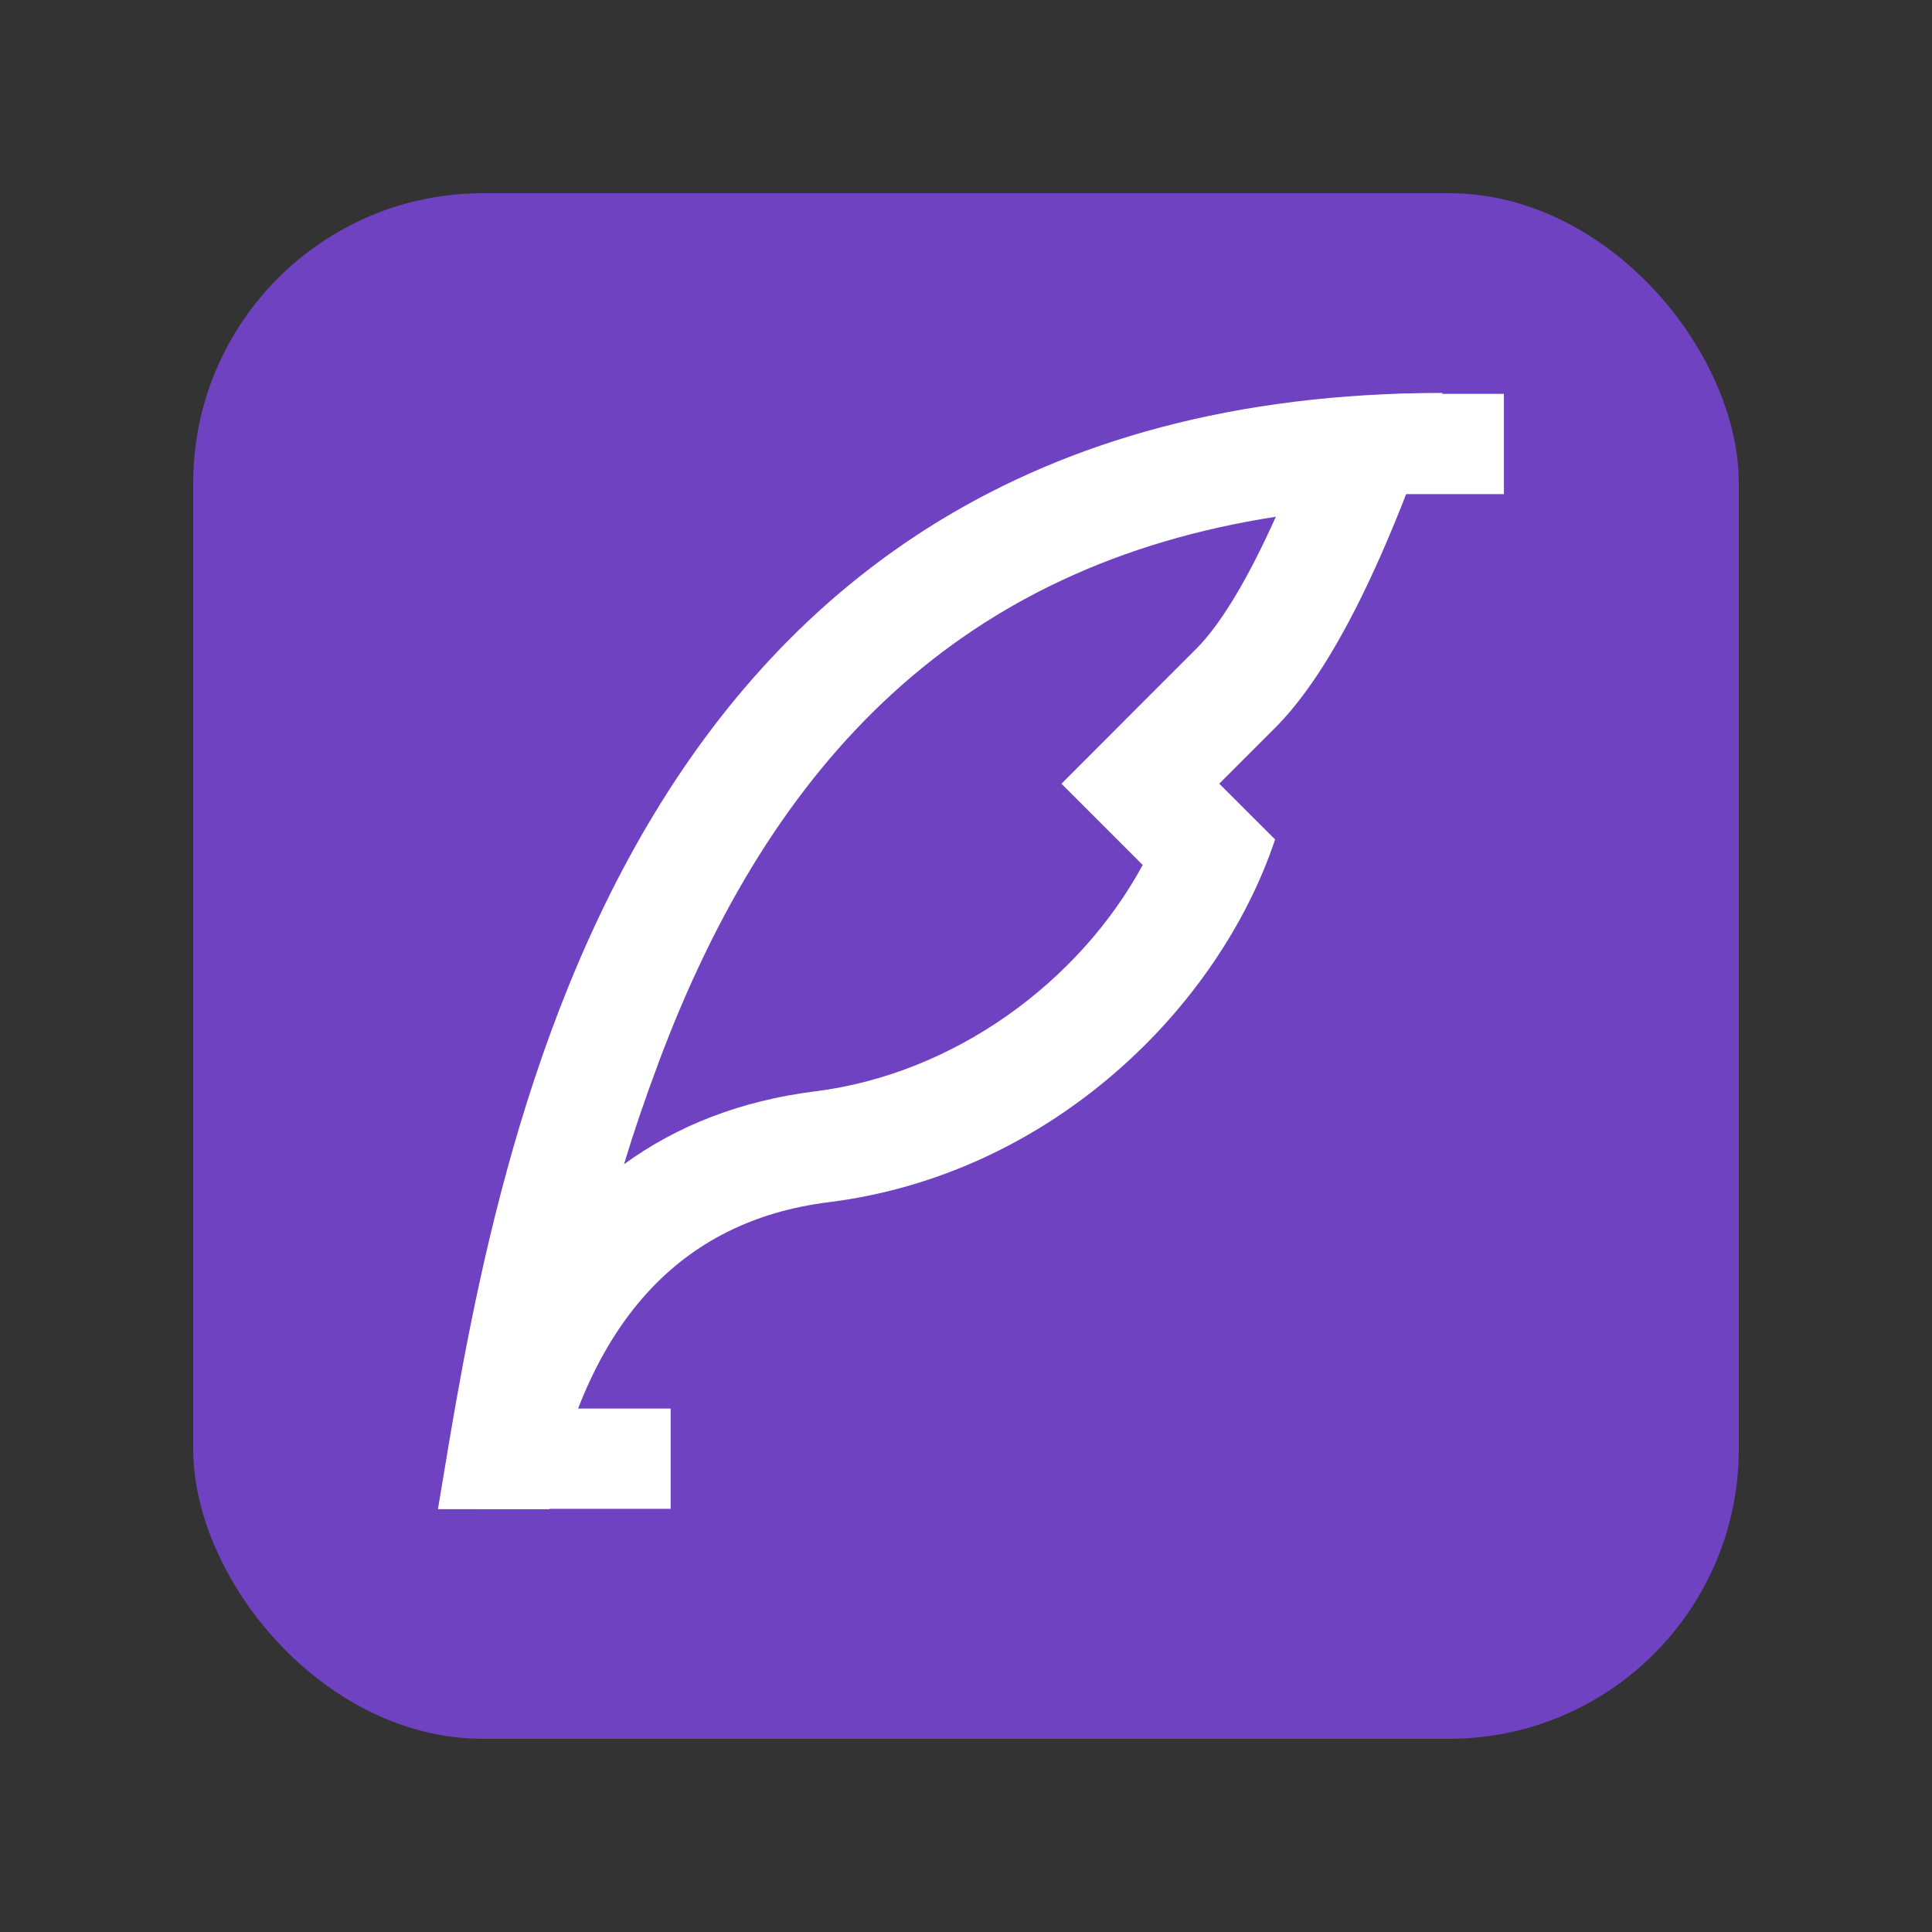
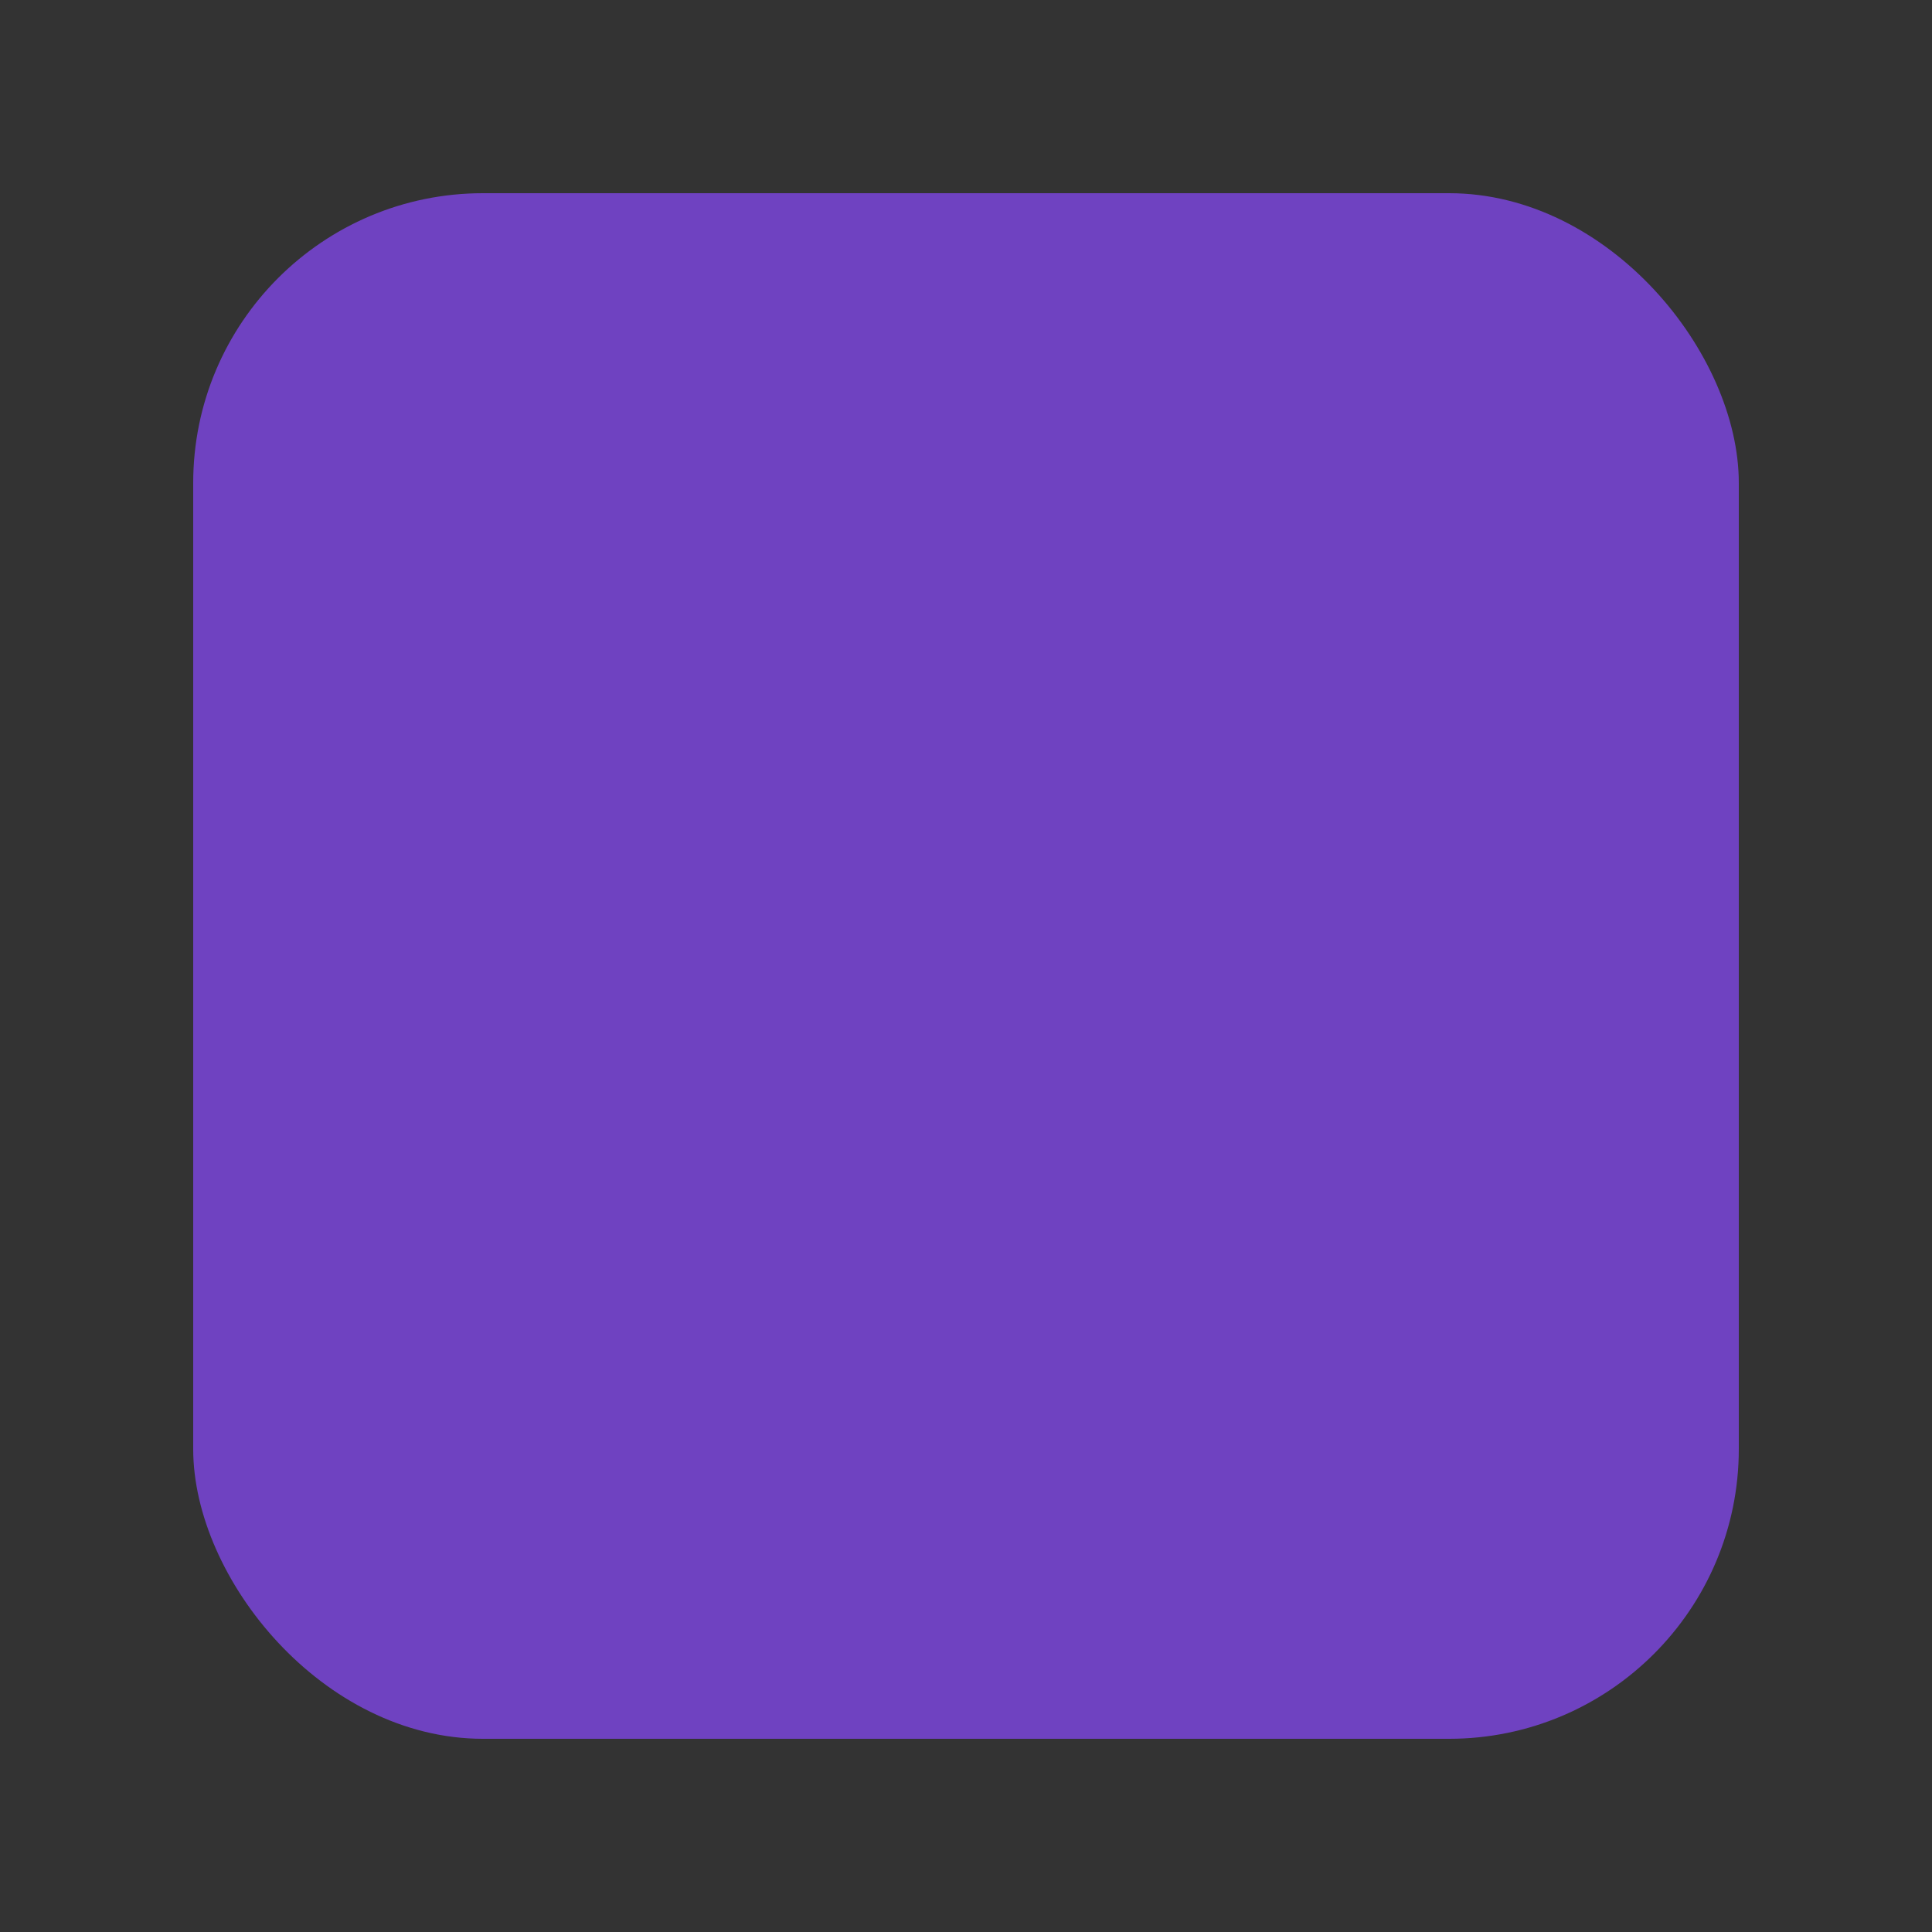
<svg xmlns="http://www.w3.org/2000/svg" width="200" height="200" viewBox="0 0 200 200">
  <rect x="0" y="0" width="200" height="200" fill="#333333" stroke="none" />
  <rect x="20" y="20" width="160" height="160" rx="30" ry="30" fill="#6f42c1" />
  <defs>
    <g />
    <clipPath id="f87f251843">
      <path clip-rule="nonzero" d="M 61.832 121.512 L 78.688 121.512 L 78.688 130.16 L 61.832 130.16 Z M 61.832 121.512" />
    </clipPath>
    <clipPath id="ddbce45414">
-       <path clip-rule="nonzero" d="M 141.398 33.977 L 150.57 33.977 L 150.57 42.625 L 141.398 42.625 Z M 141.398 33.977" />
-     </clipPath>
+       </clipPath>
  </defs>
  <g transform="translate(-25, 0) scale(1.2)">
-     <path fill-rule="nonzero" fill-opacity="1" d="M 77.582 91.848 C 76.461 94.852 75.512 97.625 74.664 100.434 C 79.285 97.074 84.781 94.949 91.121 94.152 C 103.219 92.641 113.973 84.656 119.41 74.617 L 112.402 67.609 L 119.203 60.797 L 124.02 55.98 C 126.09 53.91 128.426 50.086 130.895 44.578 C 103.965 48.754 87.477 65.242 77.578 91.848 Z M 126.016 67.605 L 130.832 72.414 C 126.016 86.859 111.574 101.305 92.316 103.711 C 79.465 105.32 71.438 114.145 68.234 130.191 L 58.613 130.191 C 63.43 101.305 73.059 33.898 145.277 33.898 C 140.461 48.328 135.656 57.953 130.848 62.773 Z M 126.016 67.605" fill="#ffff" />
    <g clip-path="url(#f87f251843)">
-       <path fill-rule="nonzero" fill-opacity="1" d="M 61.832 121.512 L 78.691 121.512 L 78.691 130.16 L 61.832 130.16 Z M 61.832 121.512" fill="#ffff" />
-     </g>
+       </g>
    <g clip-path="url(#ddbce45414)">
-       <path fill-rule="nonzero" fill-opacity="1" d="M 141.398 33.977 L 150.586 33.977 L 150.586 42.625 L 141.398 42.625 Z M 141.398 33.977" fill="#ffff" />
-     </g>
+       </g>
  </g>
</svg>